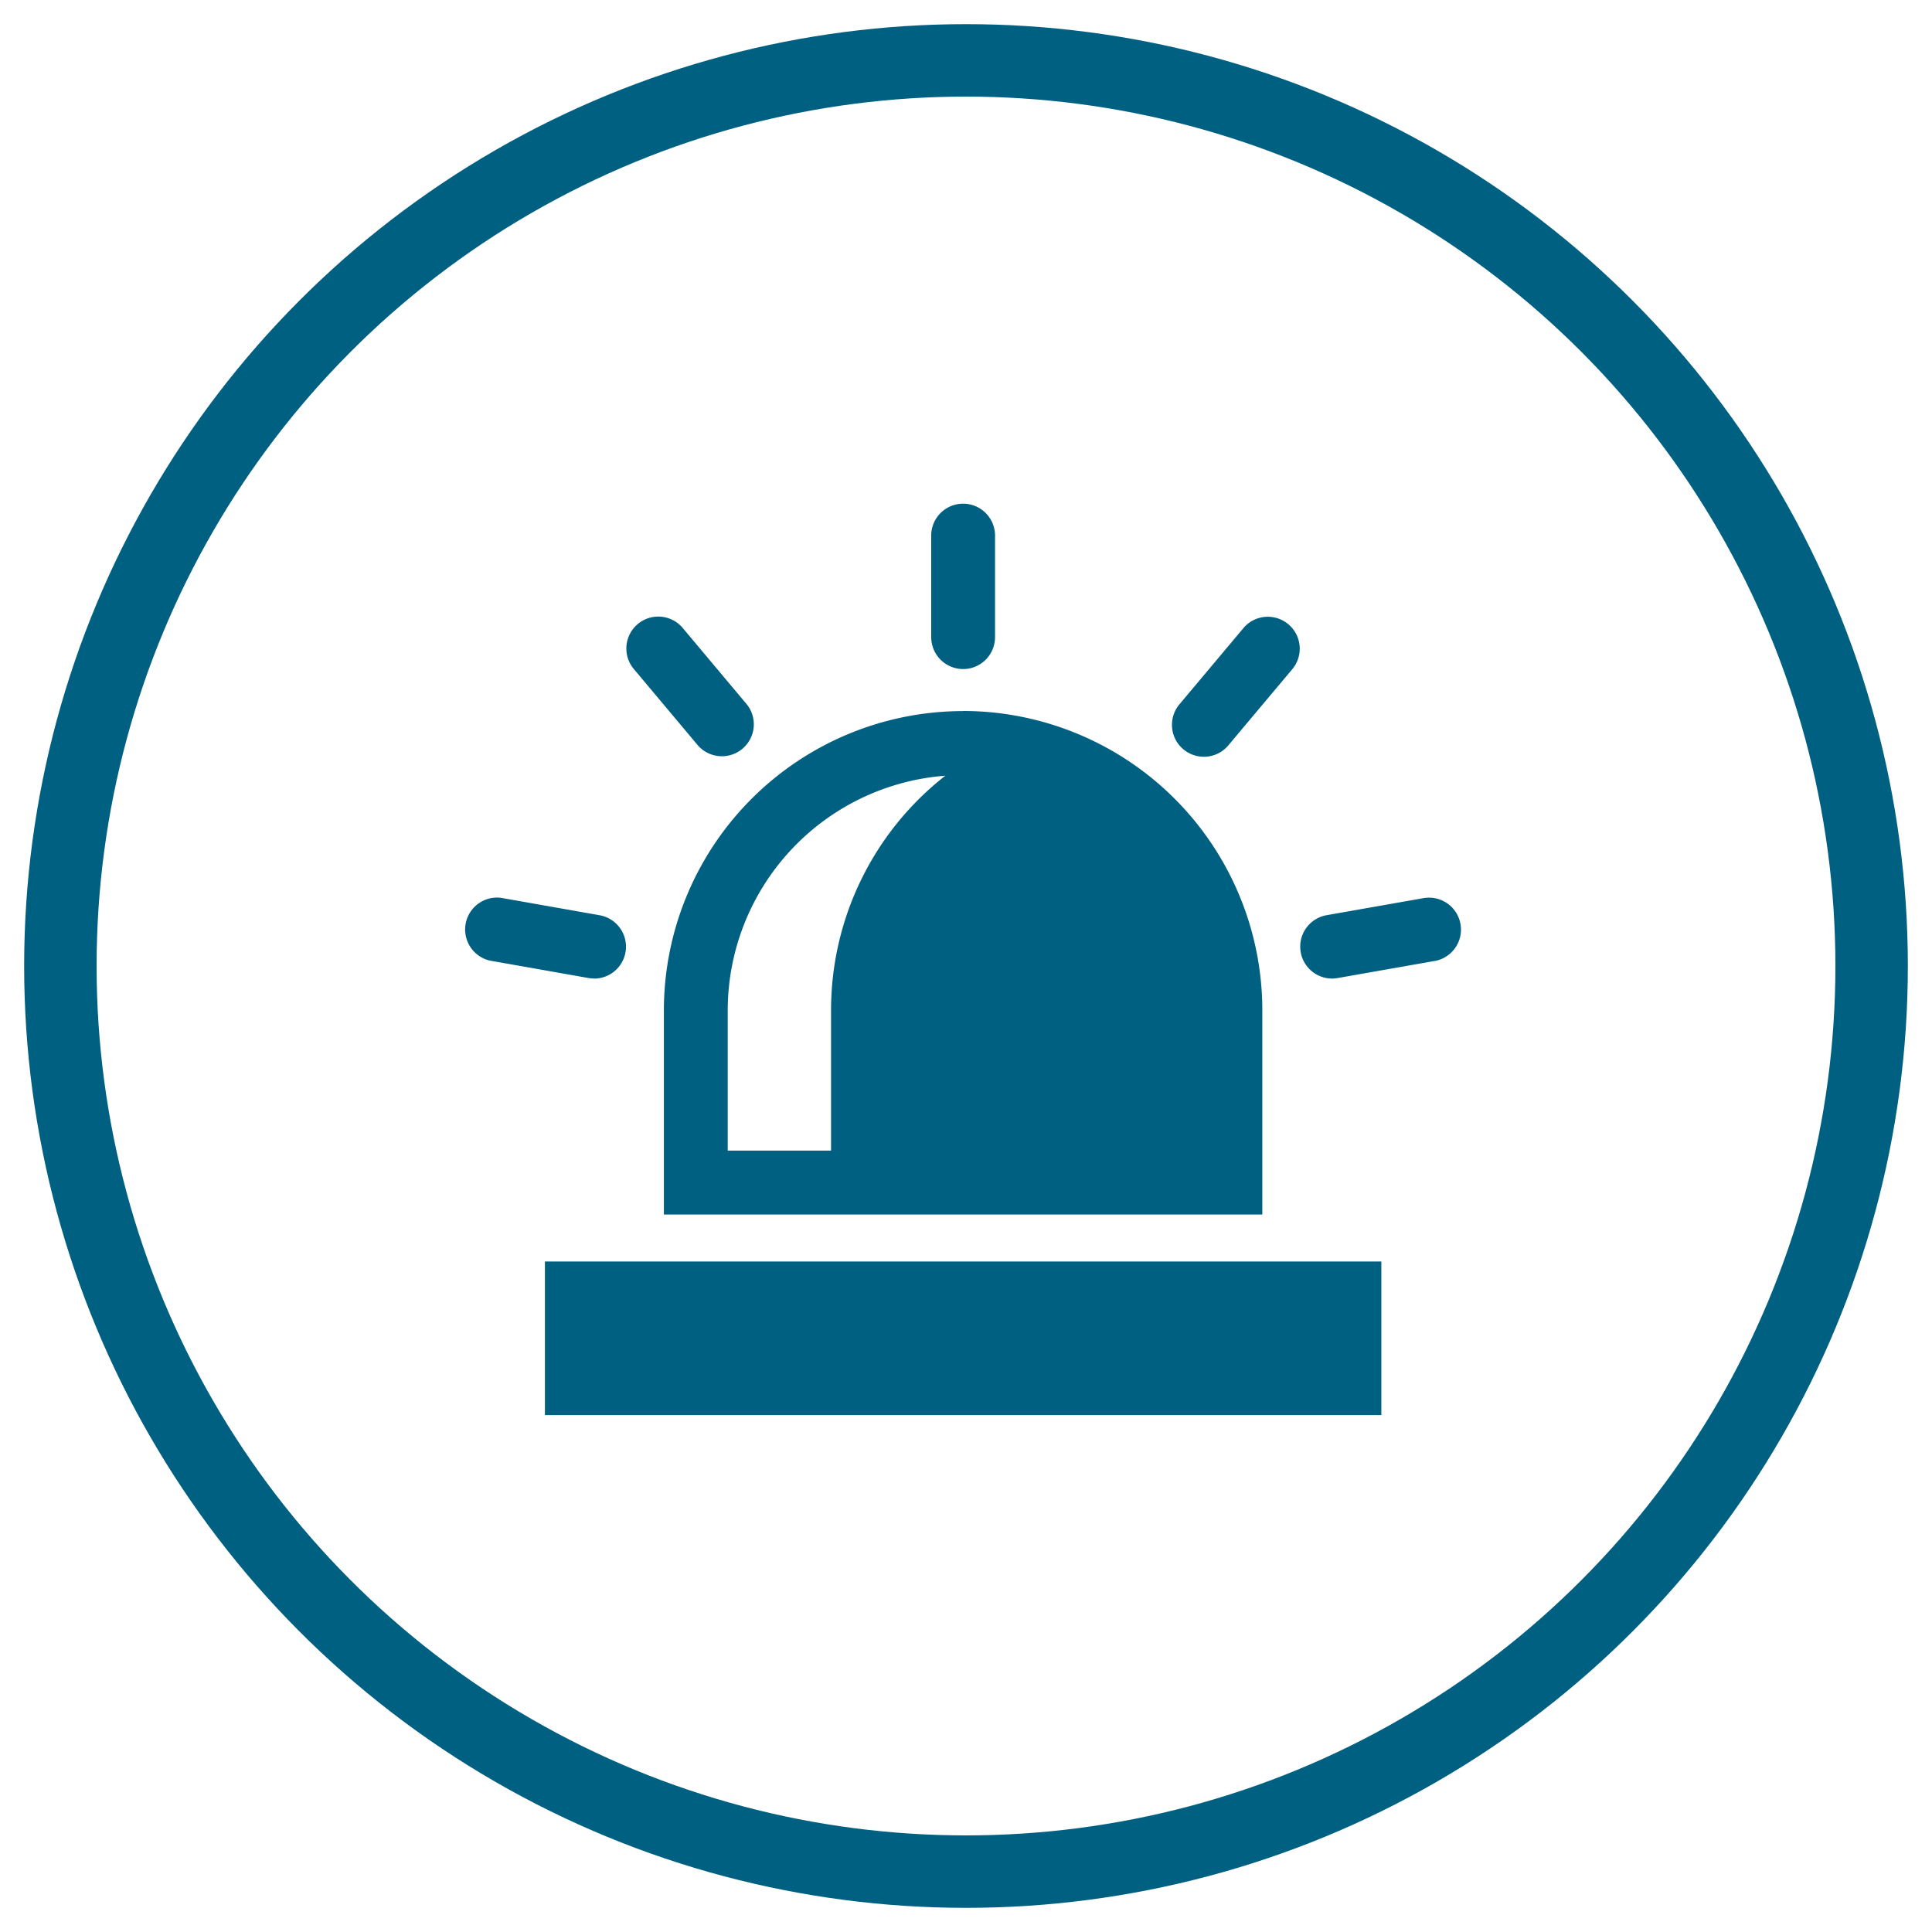
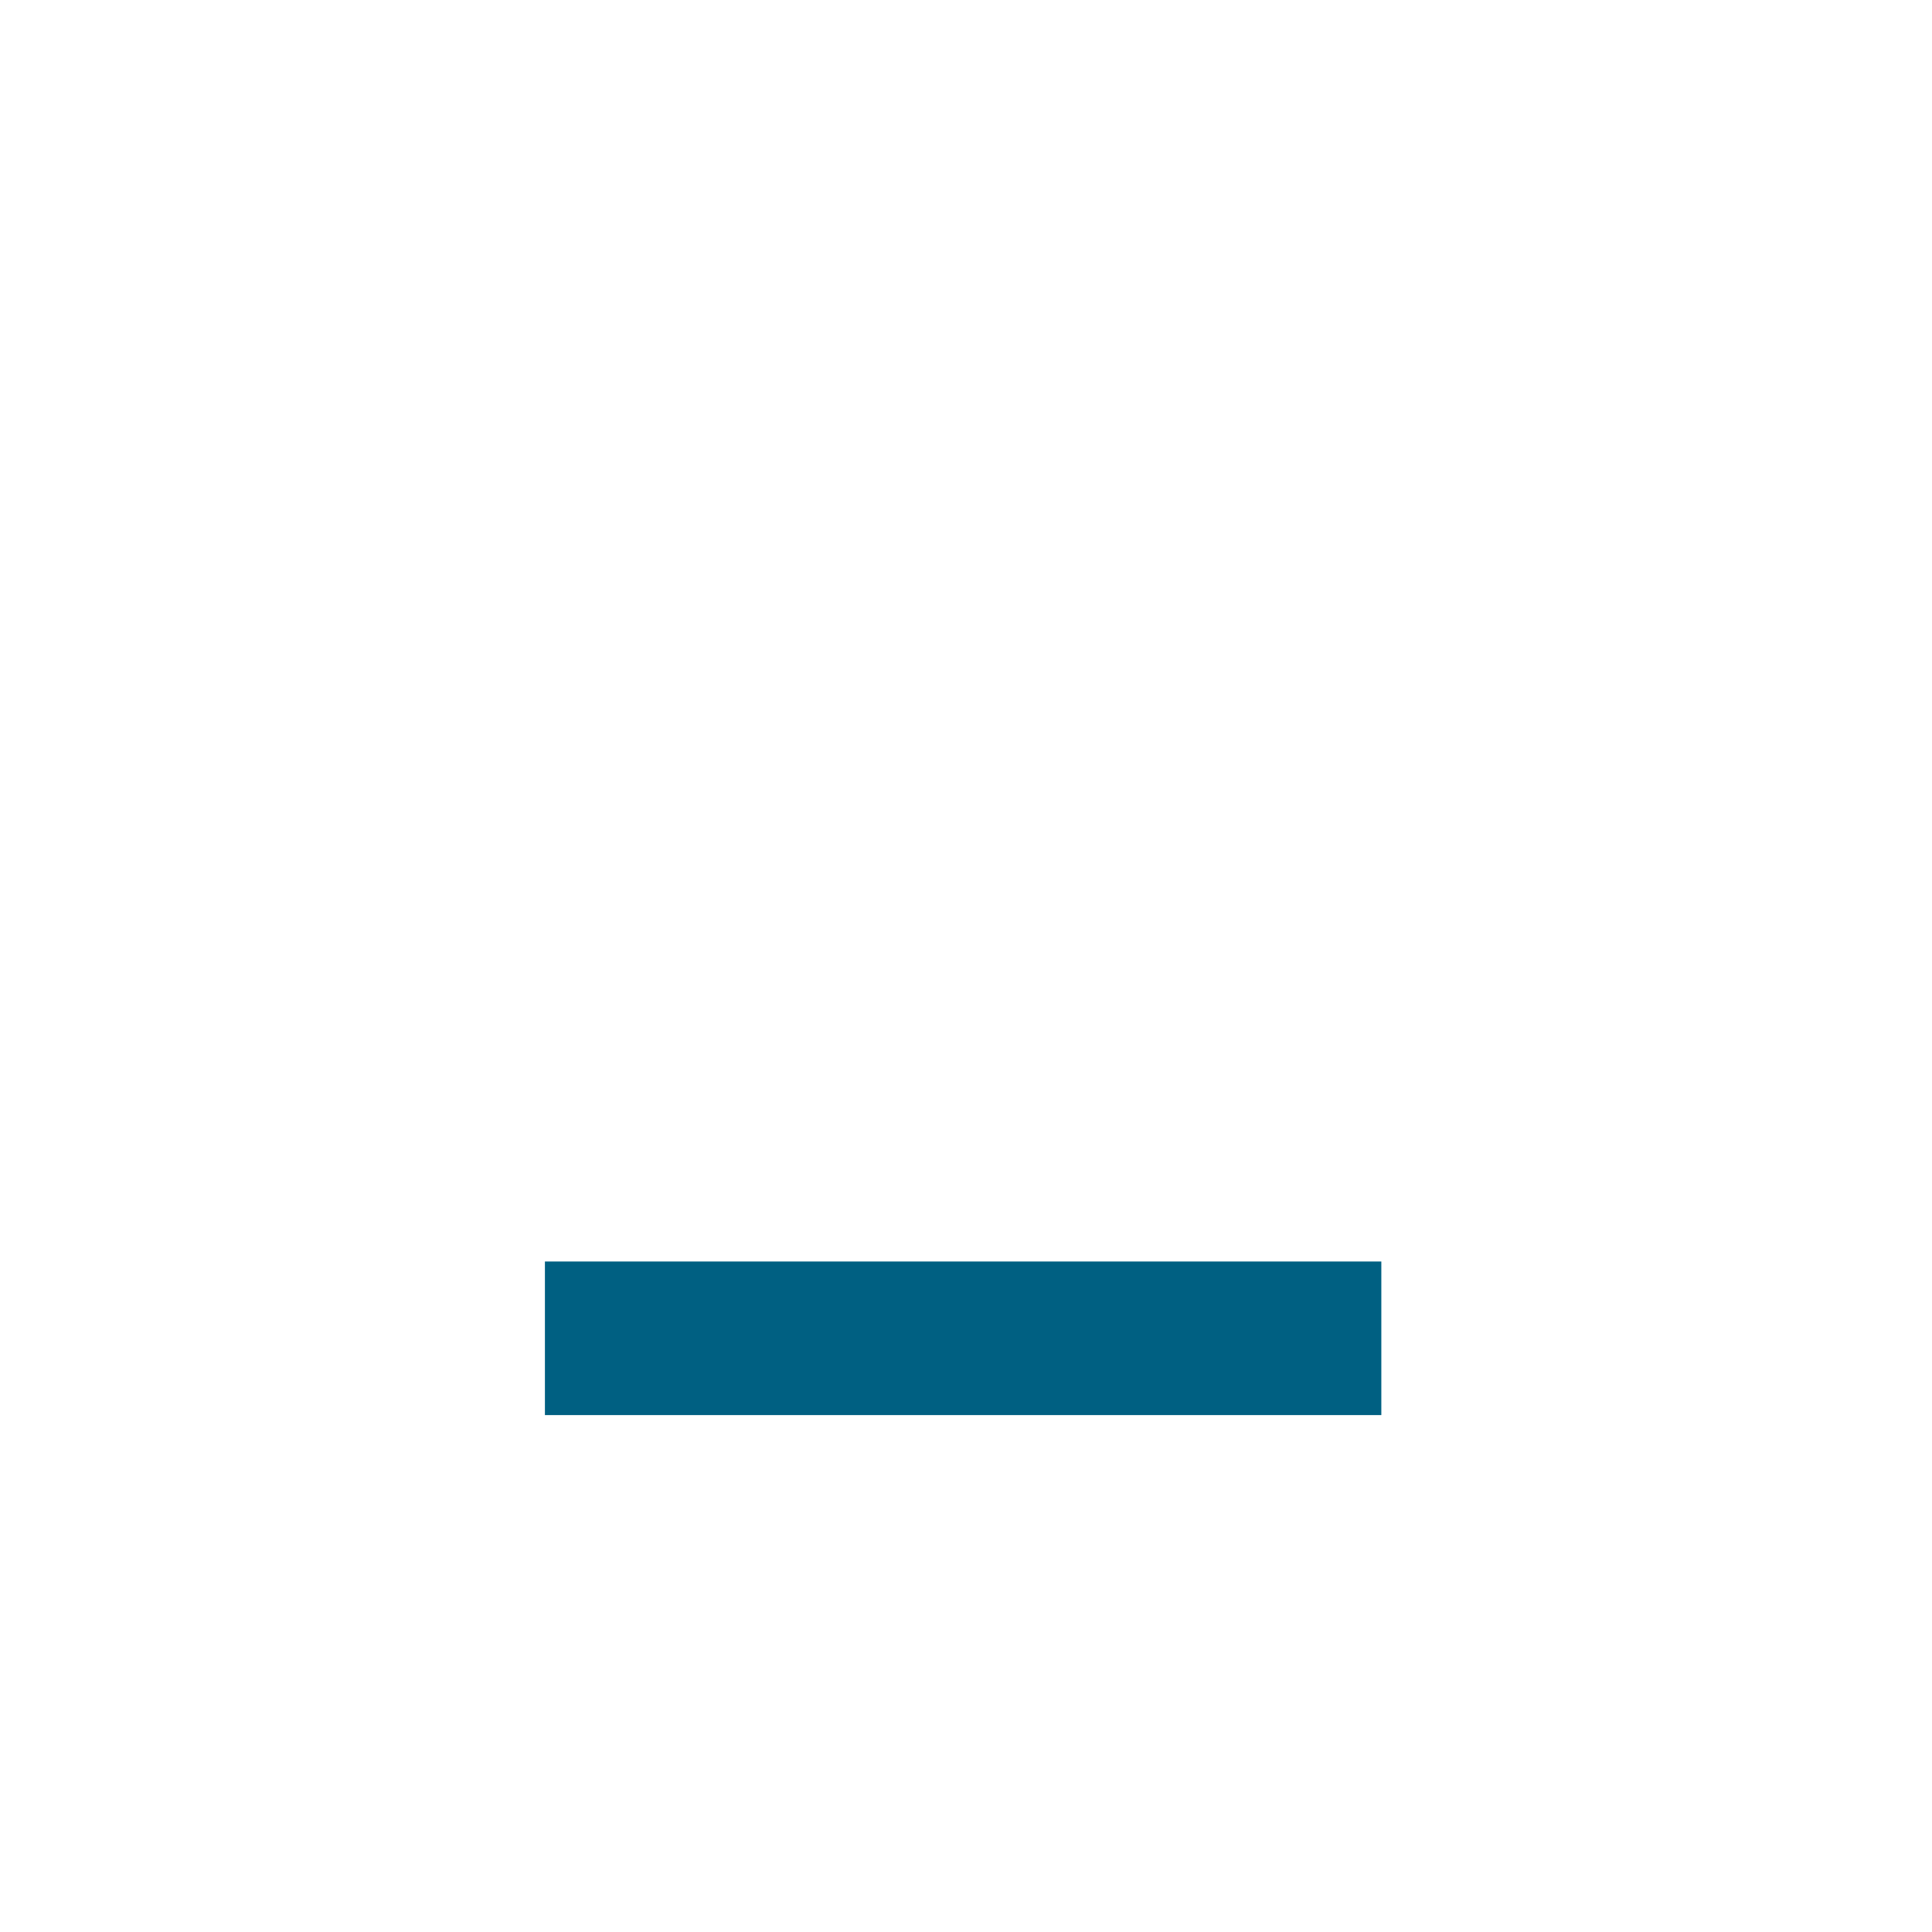
<svg xmlns="http://www.w3.org/2000/svg" id="Resources_-_Blue" data-name="Resources - Blue" viewBox="0 0 400 400">
  <defs>
    <clipPath id="clip-path">
-       <rect x="12.5" y="12.5" width="375" height="375" style="fill: none" />
-     </clipPath>
+       </clipPath>
  </defs>
  <title>Crisis</title>
-   <circle cx="200" cy="200" r="187.5" style="fill: none;stroke: #006082;stroke-miterlimit: 10;stroke-width: 15px" />
  <g id="Crisis">
    <g>
      <g style="clip-path: url(#clip-path)">
        <path d="M199.4,138.52a6.6,6.6,0,0,0,6.61-6.61V111.15a6.61,6.61,0,1,0-13.21,0v20.76a6.61,6.61,0,0,0,6.61,6.61" style="fill: #006082" />
-         <path d="M144.48,154.31a6.61,6.61,0,0,0,10.13-8.49l-13.34-15.9a6.61,6.61,0,0,0-10.13,8.49Z" style="fill: #006082" />
        <path d="M123,202.61a6.61,6.61,0,0,0,1.14-13.12l-20.44-3.61a6.61,6.61,0,0,0-2.29,13l20.44,3.61a6.7,6.7,0,0,0,1.16.1" style="fill: #006082" />
-         <path d="M295.06,185.89l-20.45,3.6a6.61,6.61,0,0,0,1.14,13.11,6.7,6.7,0,0,0,1.16-.1l20.45-3.6a6.61,6.61,0,0,0-2.3-13" style="fill: #006082" />
        <path d="M249.24,156.68a6.58,6.58,0,0,0,5.07-2.36l13.34-15.89a6.61,6.61,0,0,0-10.12-8.5l-13.34,15.89a6.61,6.61,0,0,0,5.05,10.86" style="fill: #006082" />
      </g>
      <rect x="112.82" y="261.18" width="173.17" height="31.8" style="fill: #006082" />
      <g style="clip-path: url(#clip-path)">
-         <path d="M150.67,238.22V209.15a48.77,48.77,0,0,1,45.05-48.55,61.65,61.65,0,0,0-23.66,48.55v29.07Zm48.73-91a62,62,0,0,0-61.95,61.95v42.29h123.9V209.15A62,62,0,0,0,199.4,147.2" style="fill: #006082" />
-       </g>
+         </g>
    </g>
  </g>
</svg>